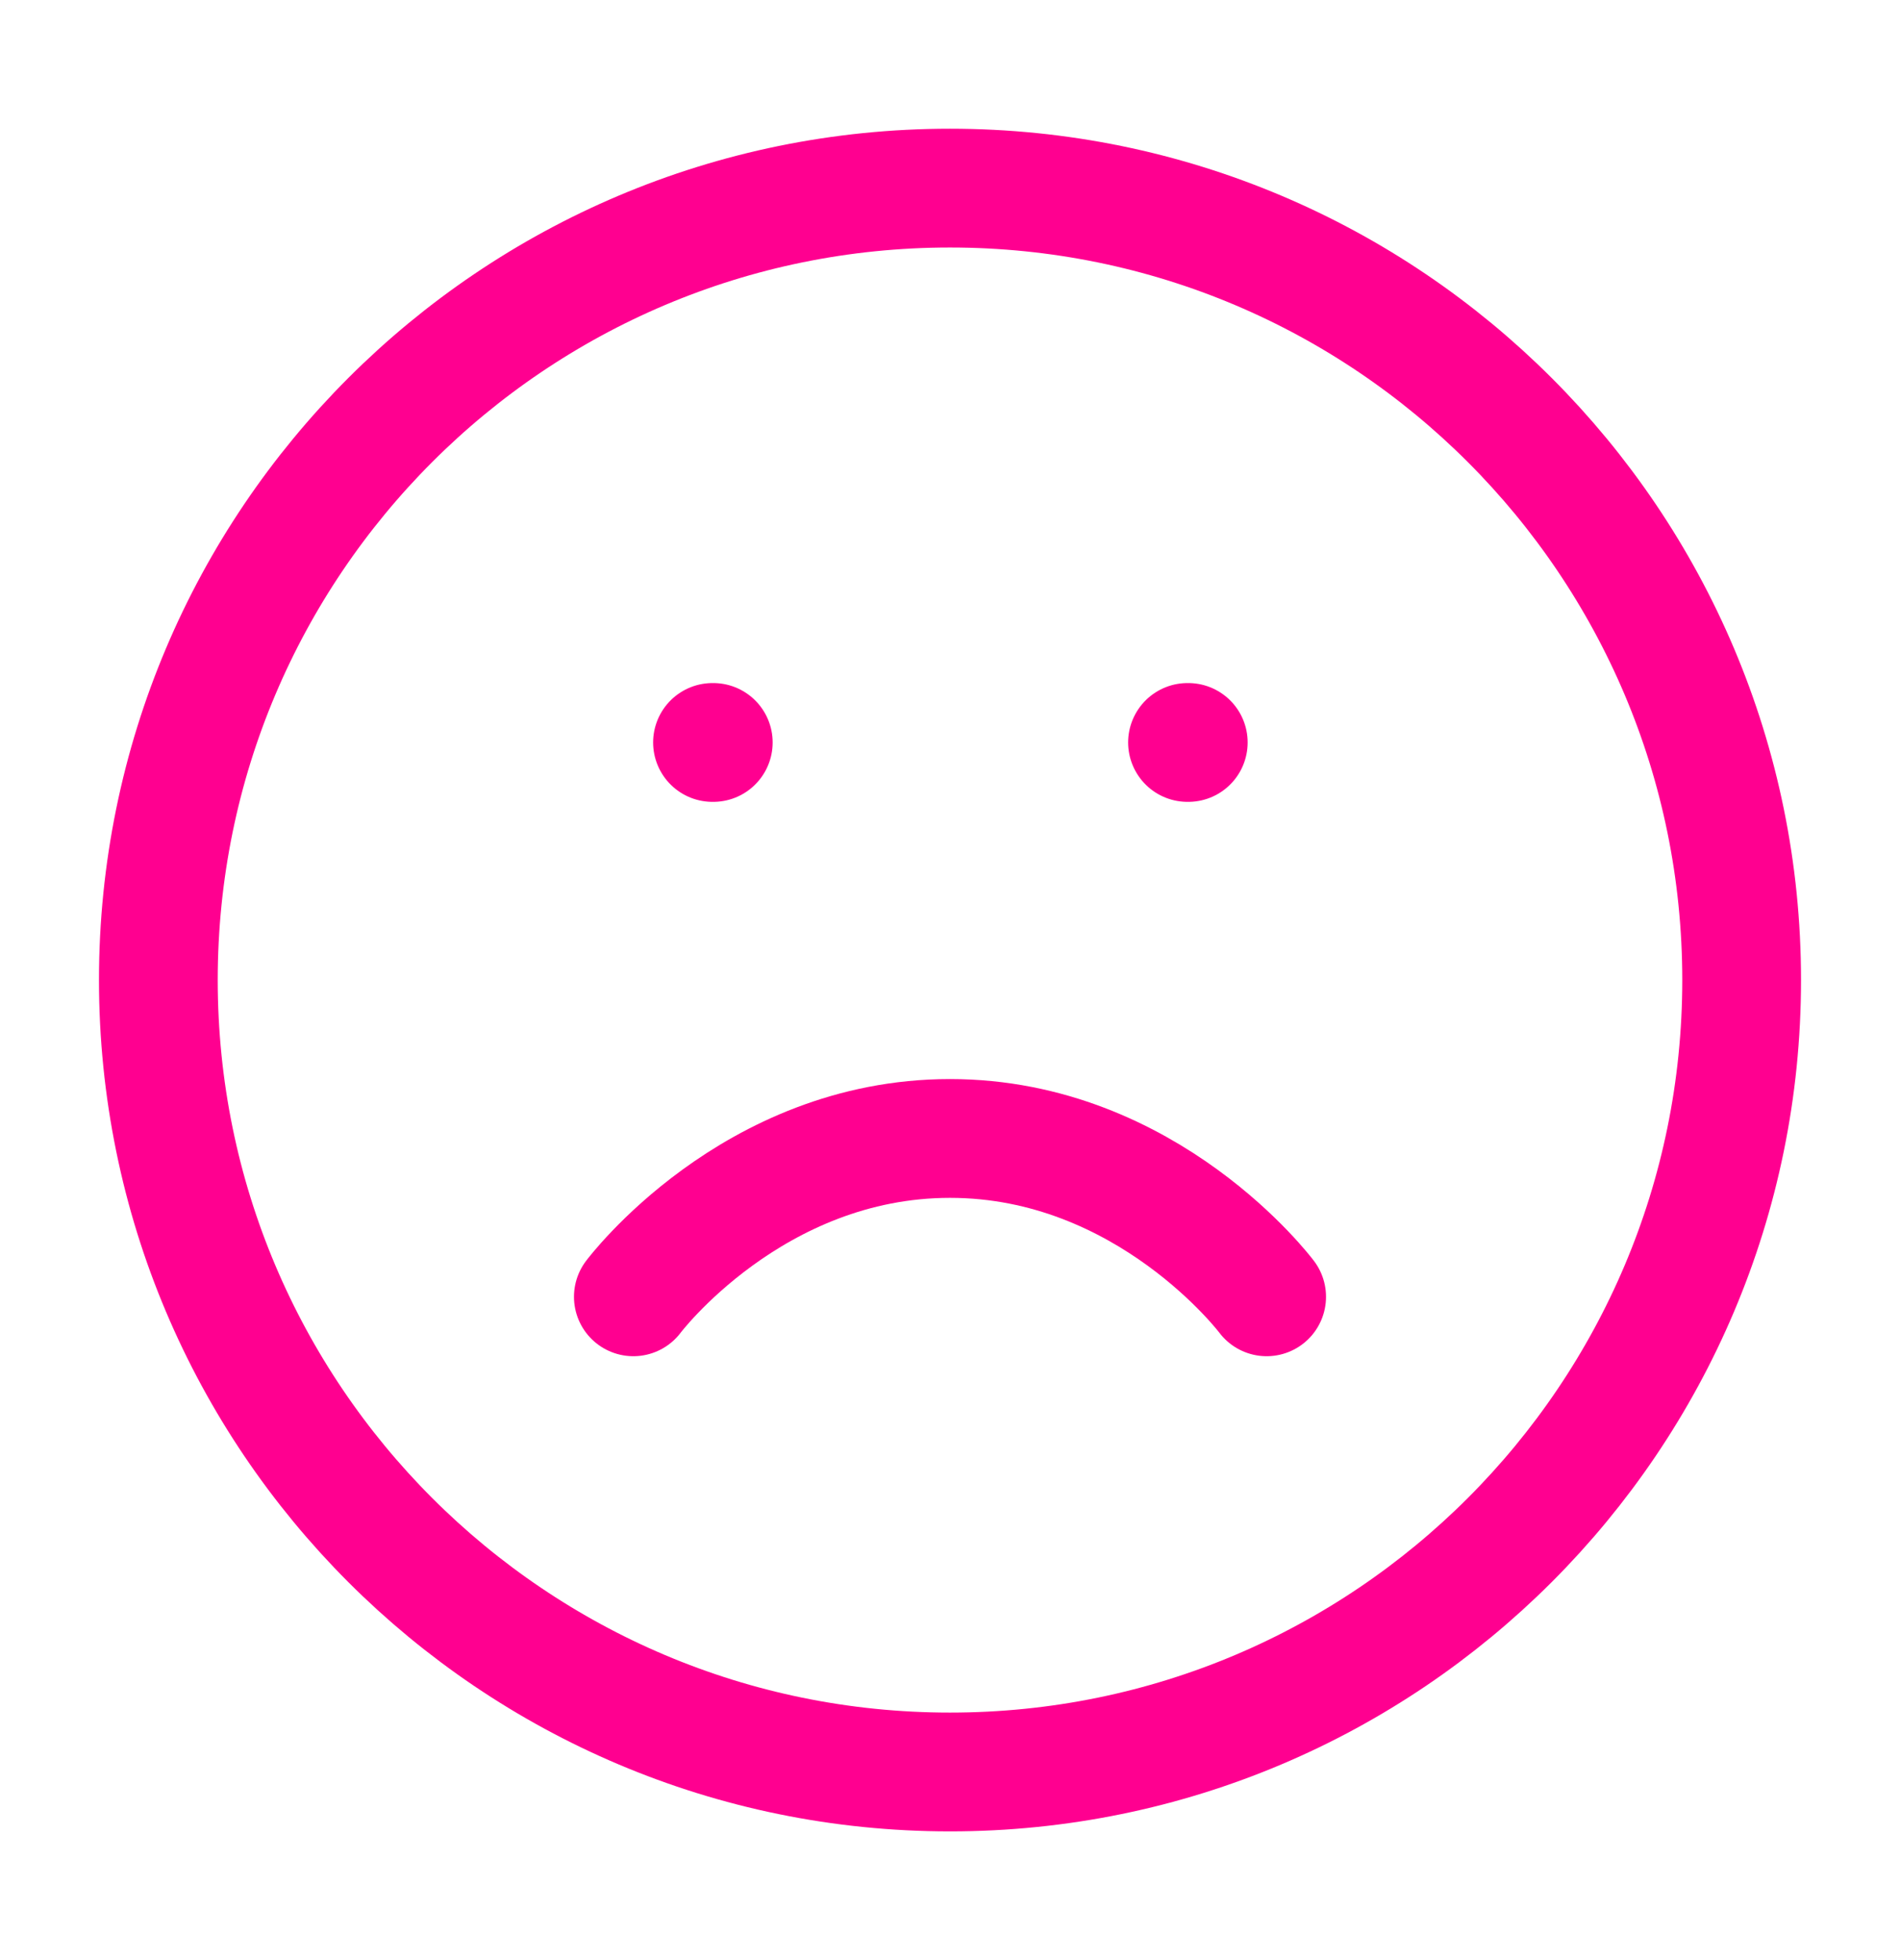
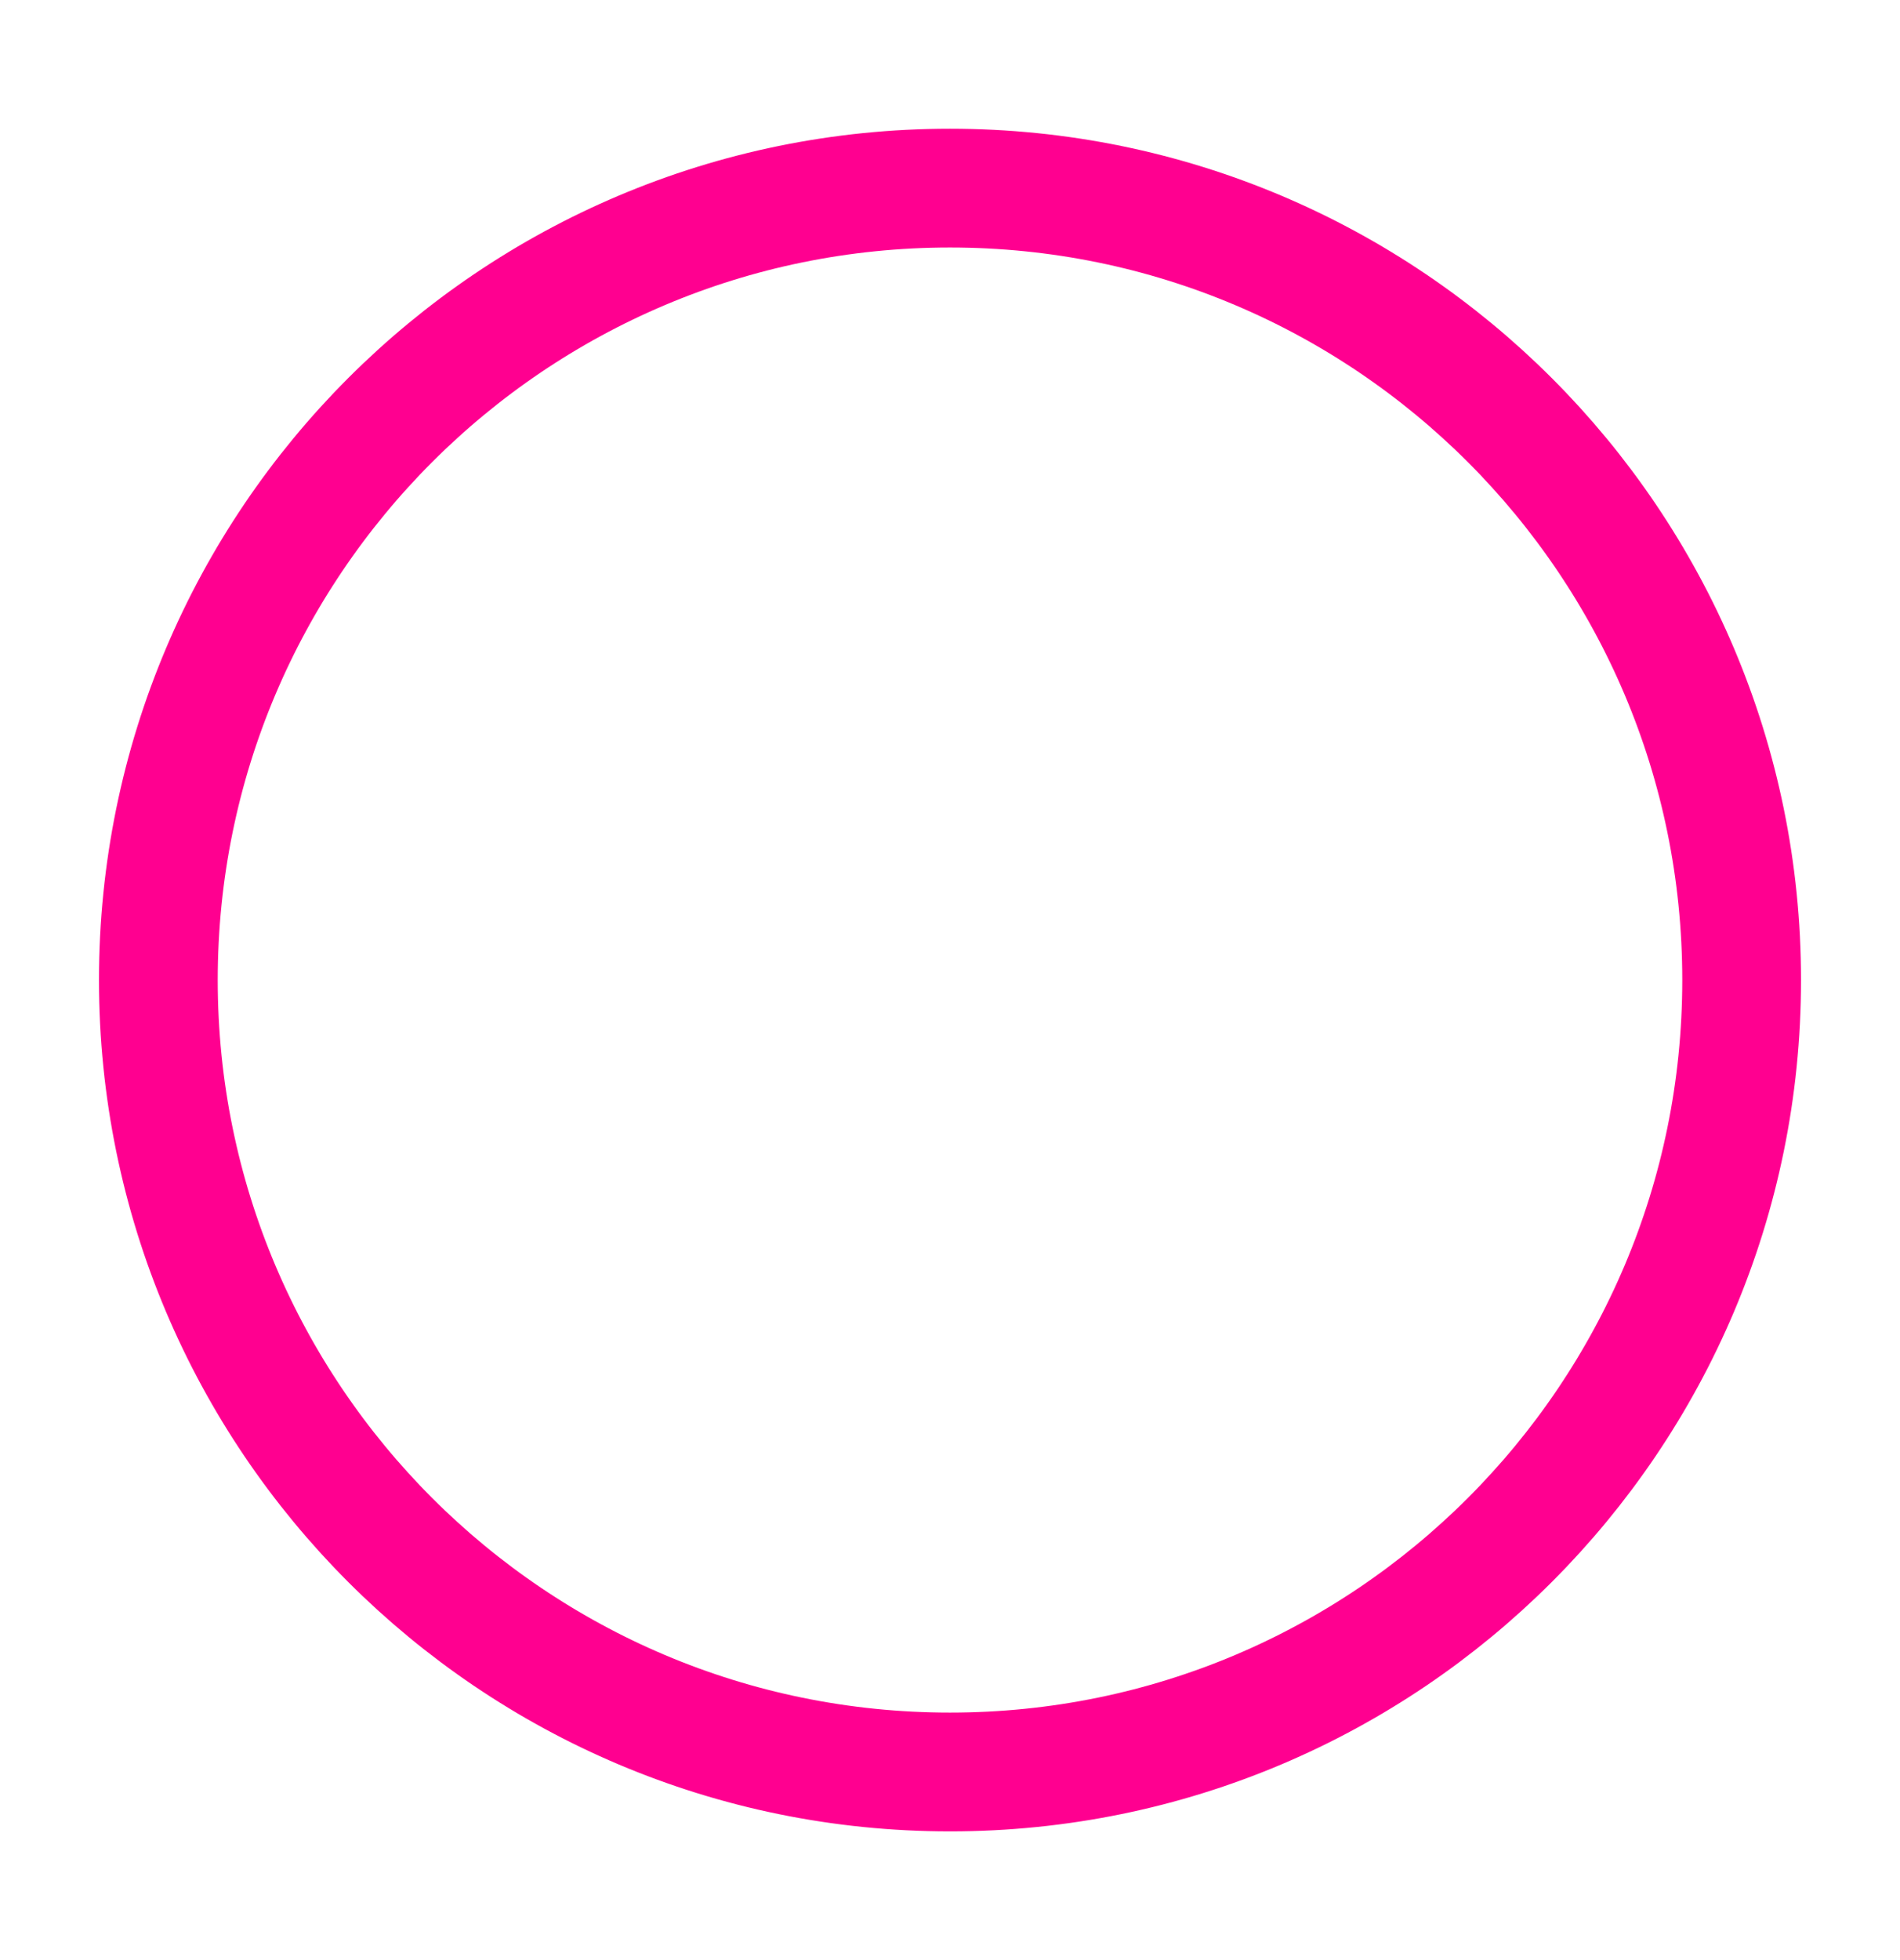
<svg xmlns="http://www.w3.org/2000/svg" width="32" height="33" viewBox="0 0 32 33" fill="none">
-   <path d="M16 29.833C23.364 29.833 29.333 23.864 29.333 16.5C29.333 9.136 23.364 3.167 16 3.167C8.636 3.167 2.667 9.136 2.667 16.5C2.667 23.864 8.636 29.833 16 29.833Z" stroke="#FF0090" stroke-width="2" stroke-linecap="round" stroke-linejoin="round" />
-   <path d="M21.333 21.833C21.333 21.833 19.333 19.167 16 19.167C12.667 19.167 10.667 21.833 10.667 21.833" stroke="#FF0090" stroke-width="2" stroke-linecap="round" stroke-linejoin="round" />
-   <path d="M12 12.5H12.013" stroke="#FF0090" stroke-width="2" stroke-linecap="round" stroke-linejoin="round" />
-   <path d="M20 12.5H20.013" stroke="#FF0090" stroke-width="2" stroke-linecap="round" stroke-linejoin="round" />
+   <path d="M16 29.833C23.364 29.833 29.333 23.864 29.333 16.5C29.333 9.136 23.364 3.167 16 3.167C8.636 3.167 2.667 9.136 2.667 16.5C2.667 23.864 8.636 29.833 16 29.833" stroke="#FF0090" stroke-width="2" stroke-linecap="round" stroke-linejoin="round" />
</svg>